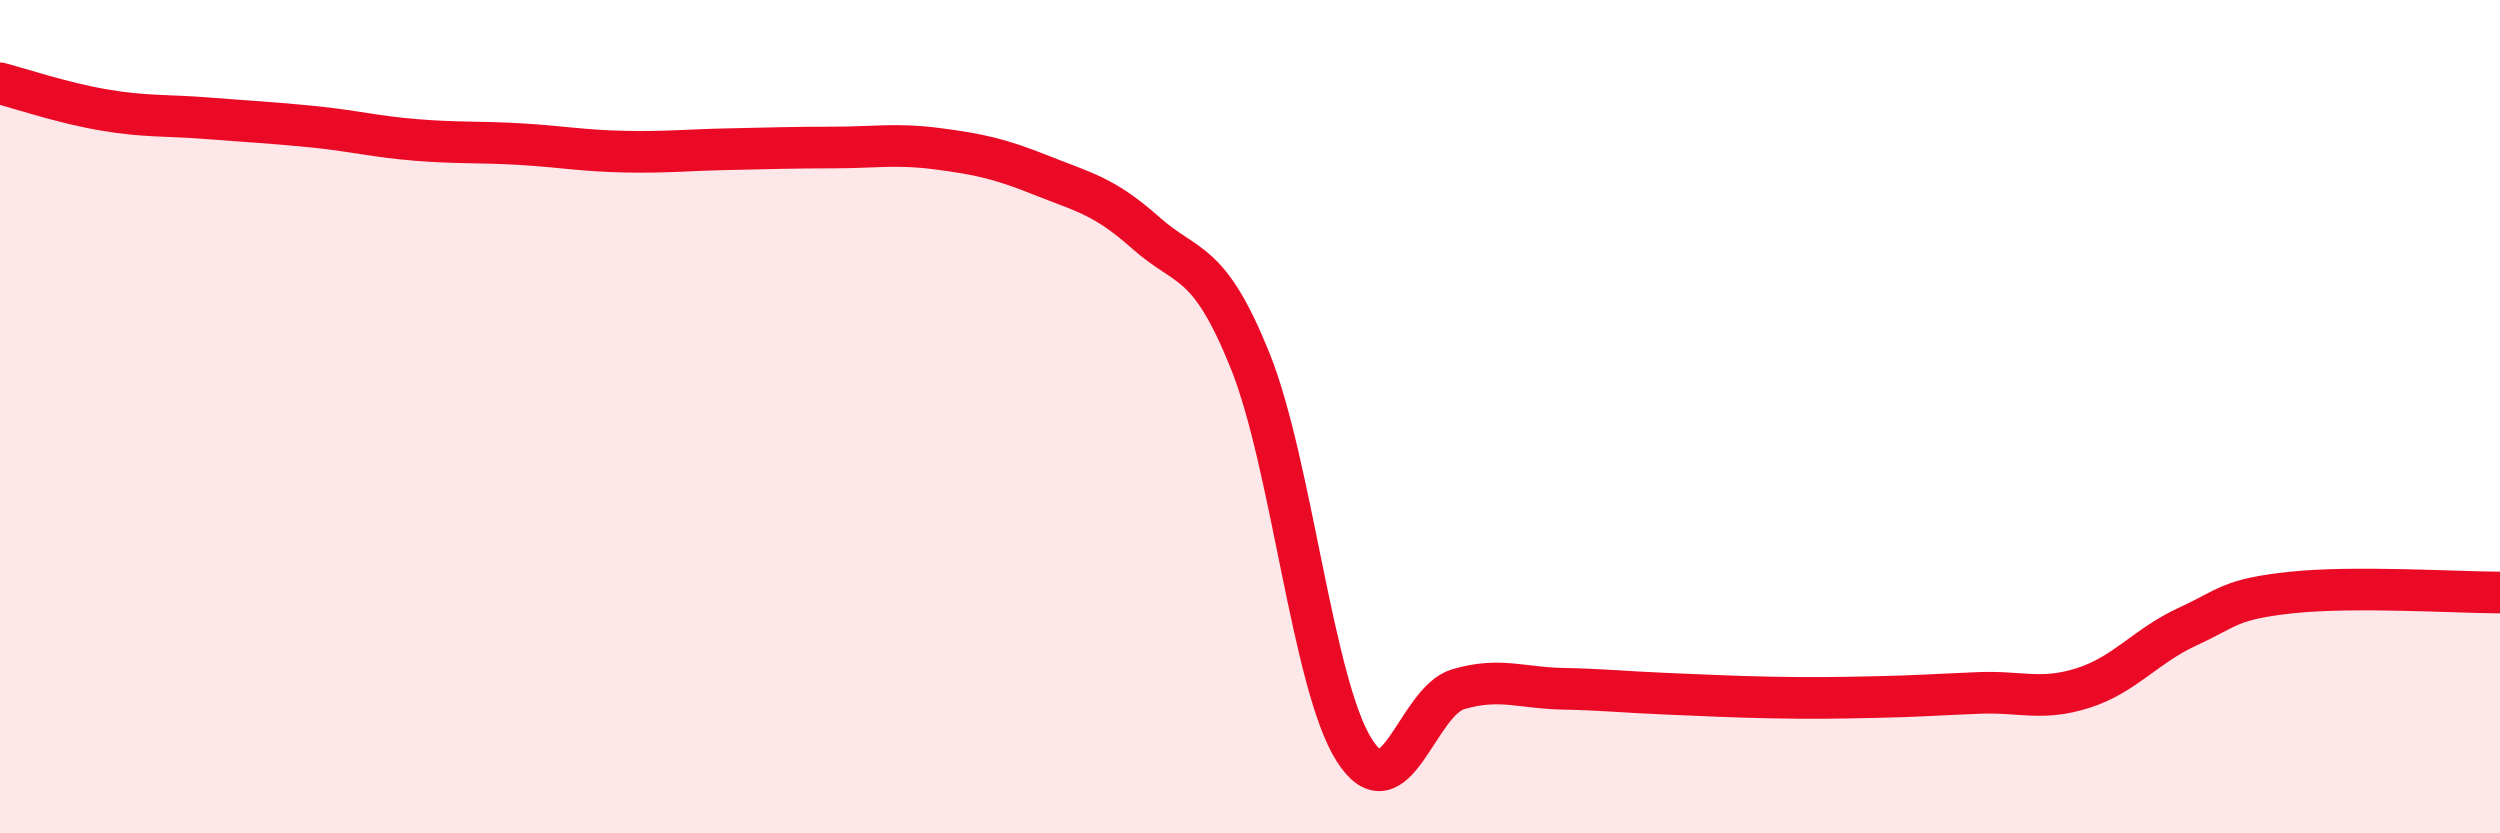
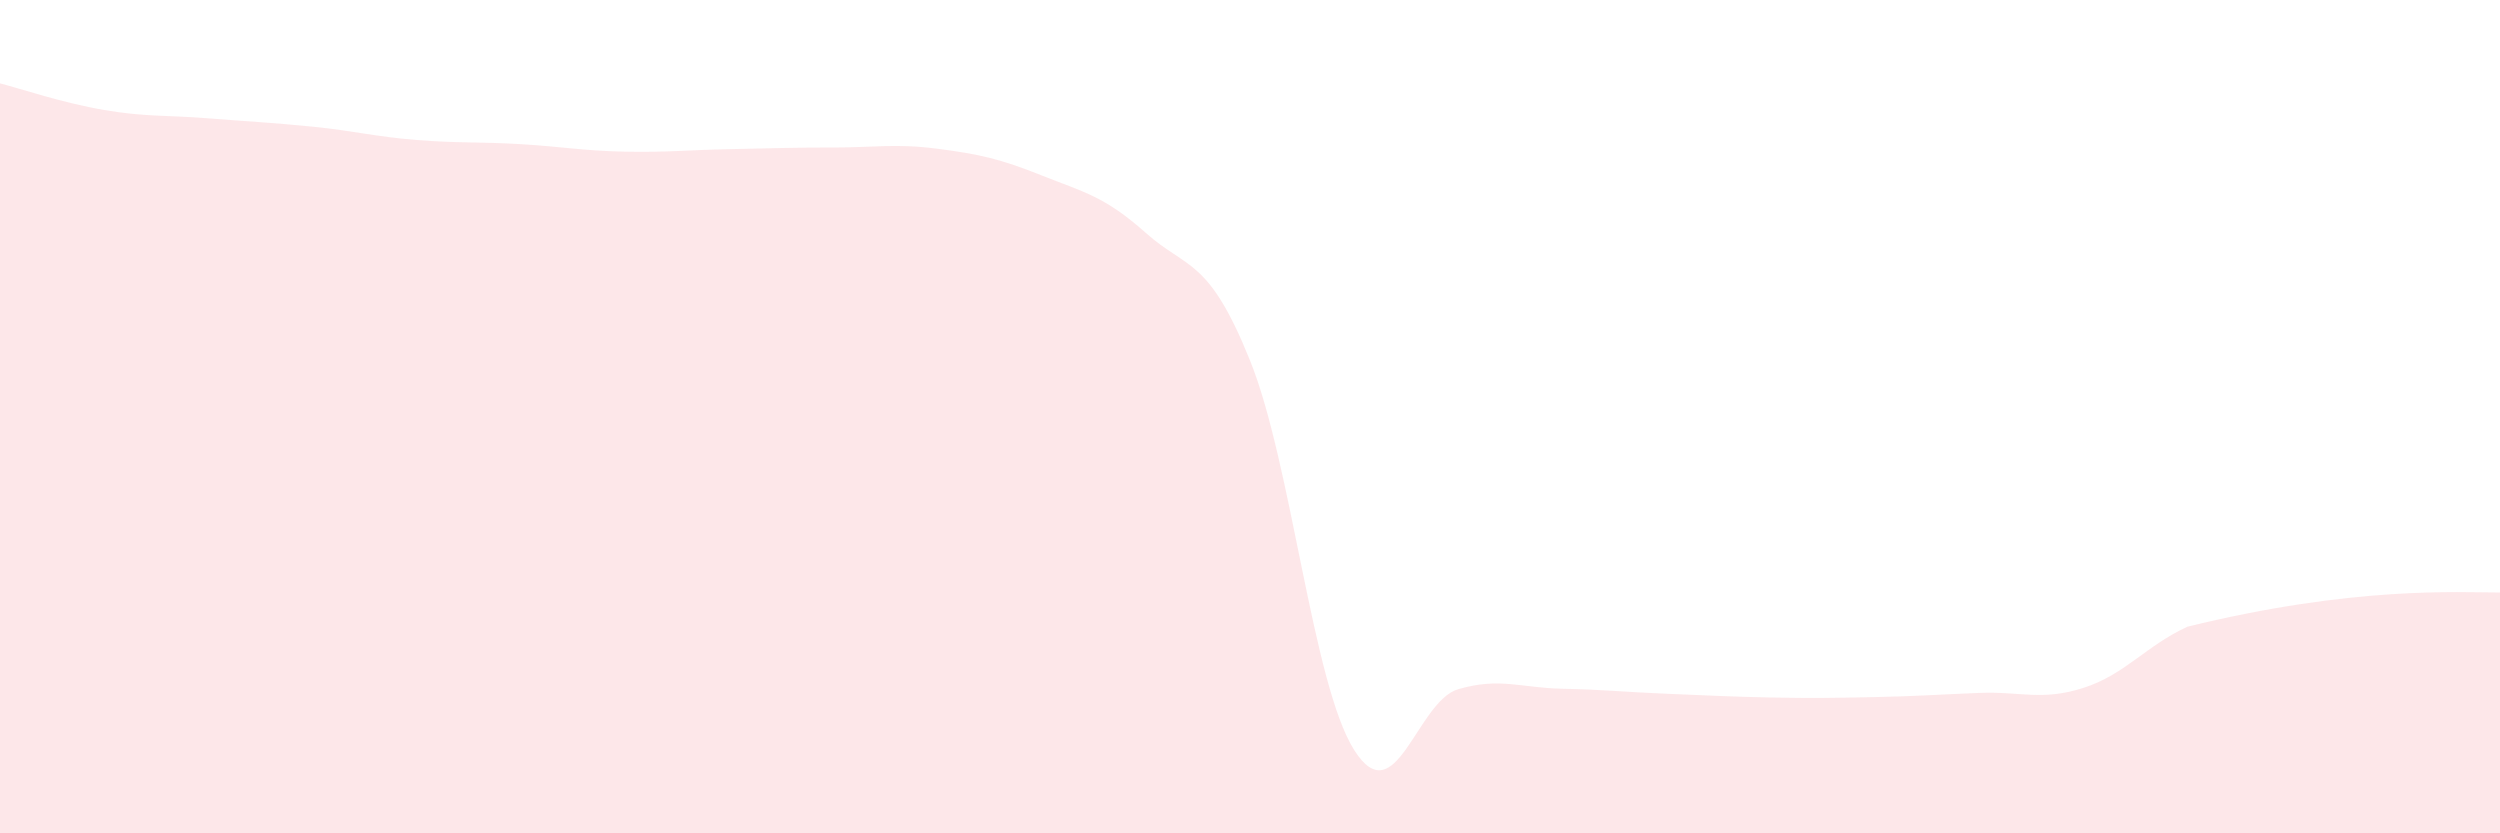
<svg xmlns="http://www.w3.org/2000/svg" width="60" height="20" viewBox="0 0 60 20">
-   <path d="M 0,2 C 0.5,2.13 1.5,2.47 2.5,2.64 C 3.5,2.81 4,2.76 5,2.84 C 6,2.92 6.5,2.94 7.5,3.04 C 8.5,3.14 9,3.28 10,3.36 C 11,3.44 11.5,3.4 12.5,3.46 C 13.5,3.52 14,3.62 15,3.64 C 16,3.66 16.5,3.6 17.5,3.58 C 18.5,3.56 19,3.54 20,3.54 C 21,3.54 21.5,3.44 22.5,3.57 C 23.5,3.7 24,3.81 25,4.21 C 26,4.61 26.5,4.7 27.5,5.59 C 28.5,6.48 29,6.17 30,8.65 C 31,11.13 31.5,16.42 32.5,18 C 33.5,19.58 34,16.83 35,16.54 C 36,16.25 36.5,16.51 37.5,16.53 C 38.5,16.55 39,16.61 40,16.65 C 41,16.69 41.5,16.72 42.5,16.74 C 43.5,16.76 44,16.75 45,16.73 C 46,16.71 46.5,16.67 47.5,16.63 C 48.5,16.59 49,16.83 50,16.51 C 51,16.19 51.5,15.5 52.5,15.04 C 53.5,14.58 53.5,14.38 55,14.22 C 56.5,14.06 59,14.22 60,14.22L60 20L0 20Z" fill="#EB0A25" opacity="0.1" stroke-linecap="round" stroke-linejoin="round" />
-   <path d="M 0,2 C 0.5,2.13 1.5,2.47 2.5,2.64 C 3.5,2.81 4,2.76 5,2.84 C 6,2.92 6.5,2.94 7.5,3.04 C 8.5,3.14 9,3.28 10,3.36 C 11,3.44 11.5,3.4 12.5,3.46 C 13.5,3.52 14,3.62 15,3.64 C 16,3.66 16.5,3.6 17.5,3.58 C 18.5,3.56 19,3.54 20,3.54 C 21,3.54 21.5,3.44 22.5,3.57 C 23.5,3.7 24,3.81 25,4.21 C 26,4.61 26.5,4.7 27.5,5.59 C 28.5,6.48 29,6.17 30,8.65 C 31,11.13 31.5,16.42 32.5,18 C 33.5,19.58 34,16.83 35,16.54 C 36,16.25 36.5,16.51 37.5,16.53 C 38.5,16.55 39,16.61 40,16.65 C 41,16.69 41.5,16.72 42.5,16.74 C 43.5,16.76 44,16.75 45,16.73 C 46,16.71 46.5,16.67 47.5,16.63 C 48.5,16.59 49,16.83 50,16.51 C 51,16.19 51.5,15.5 52.5,15.04 C 53.5,14.58 53.5,14.38 55,14.22 C 56.5,14.06 59,14.22 60,14.22" stroke="#EB0A25" stroke-width="1" fill="none" stroke-linecap="round" stroke-linejoin="round" />
+   <path d="M 0,2 C 0.5,2.13 1.5,2.47 2.5,2.64 C 3.5,2.81 4,2.76 5,2.84 C 6,2.92 6.5,2.94 7.5,3.04 C 8.5,3.14 9,3.28 10,3.36 C 11,3.44 11.5,3.4 12.5,3.46 C 13.5,3.52 14,3.62 15,3.64 C 16,3.66 16.5,3.6 17.5,3.58 C 18.5,3.56 19,3.54 20,3.54 C 21,3.54 21.5,3.44 22.5,3.57 C 23.5,3.7 24,3.81 25,4.21 C 26,4.61 26.5,4.7 27.5,5.59 C 28.5,6.48 29,6.17 30,8.65 C 31,11.13 31.5,16.42 32.5,18 C 33.5,19.58 34,16.83 35,16.54 C 36,16.25 36.5,16.51 37.5,16.53 C 38.5,16.55 39,16.61 40,16.65 C 41,16.69 41.5,16.72 42.5,16.74 C 43.5,16.76 44,16.75 45,16.73 C 46,16.71 46.5,16.67 47.5,16.63 C 48.5,16.59 49,16.83 50,16.51 C 51,16.19 51.5,15.5 52.5,15.04 C 56.5,14.06 59,14.22 60,14.22L60 20L0 20Z" fill="#EB0A25" opacity="0.1" stroke-linecap="round" stroke-linejoin="round" />
</svg>